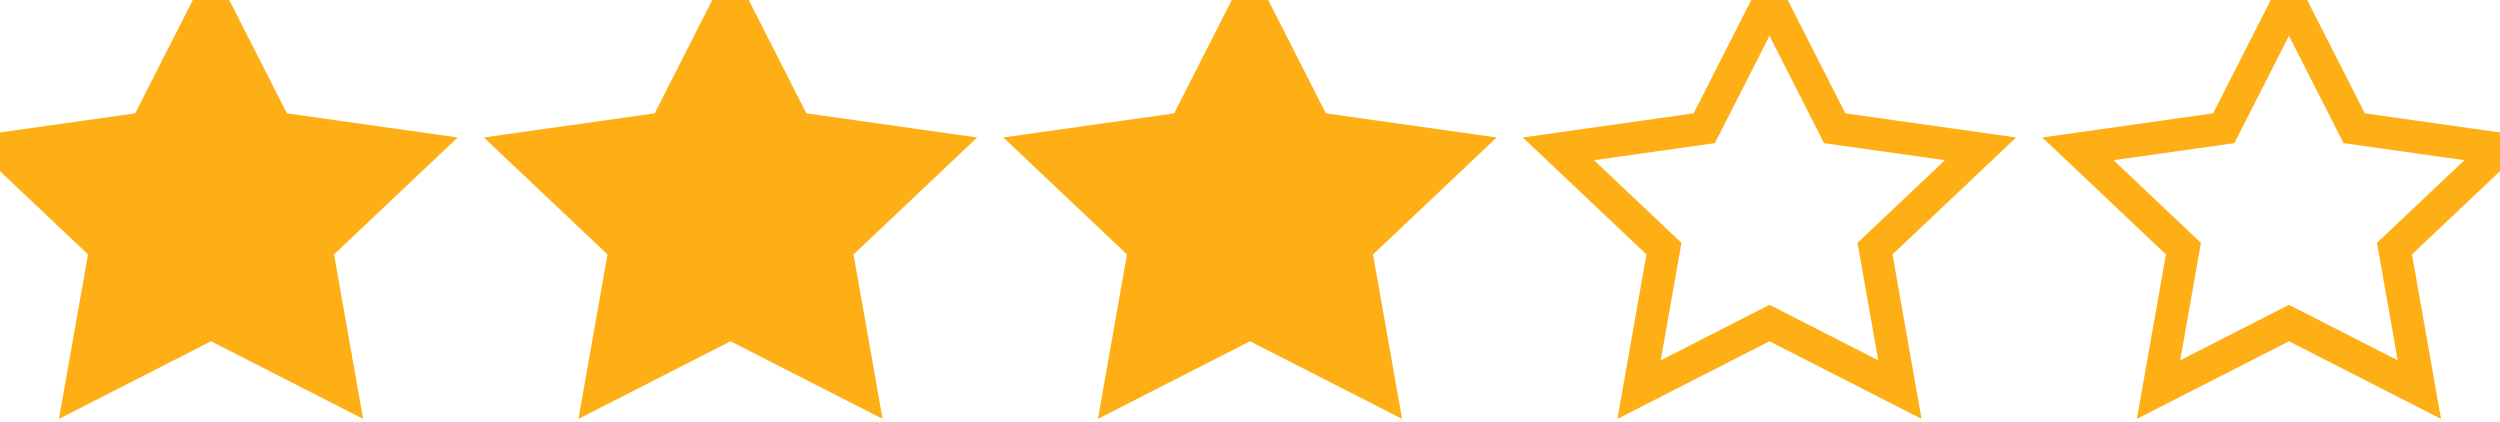
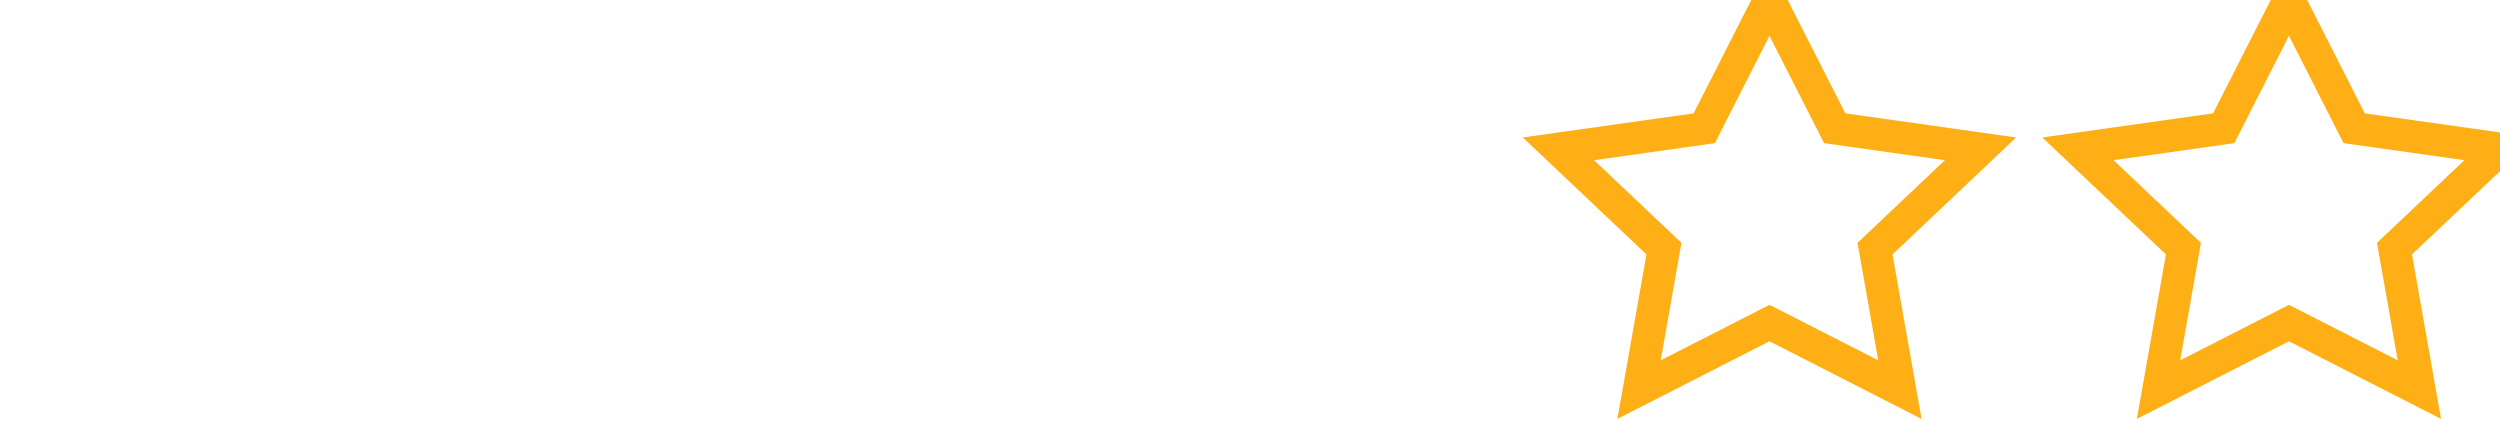
<svg xmlns="http://www.w3.org/2000/svg" width="77" height="13" viewBox="0 0 77 13">
  <g fill="none" fill-rule="evenodd" stroke="#FEAF15">
    <path d="M70.5 0l2.009 3.95L77 4.584l-3.25 3.074.767 4.342L70.5 9.95 66.483 12l.767-4.342L64 4.584l4.491-.634zM54.5 0l2.009 3.95L61 4.584l-3.25 3.074.767 4.342L54.5 9.95 50.483 12l.767-4.342L48 4.584l4.491-.634z" />
-     <path fill="#FEAF15" fill-rule="nonzero" d="M22.5 0l2.009 3.95L29 4.584l-3.25 3.074.767 4.342L22.5 9.95 18.483 12l.767-4.342L16 4.584l4.491-.634L22.5 0zm16 0l2.009 3.95L45 4.584l-3.25 3.074.767 4.342L38.5 9.95 34.483 12l.767-4.342L32 4.584l4.491-.634L38.5 0zm-32 0l2.01 3.95 4.49.634-3.25 3.074.767 4.342L6.5 9.95 2.483 12l.767-4.342L0 4.584l4.491-.634L6.5 0z" />
  </g>
</svg>